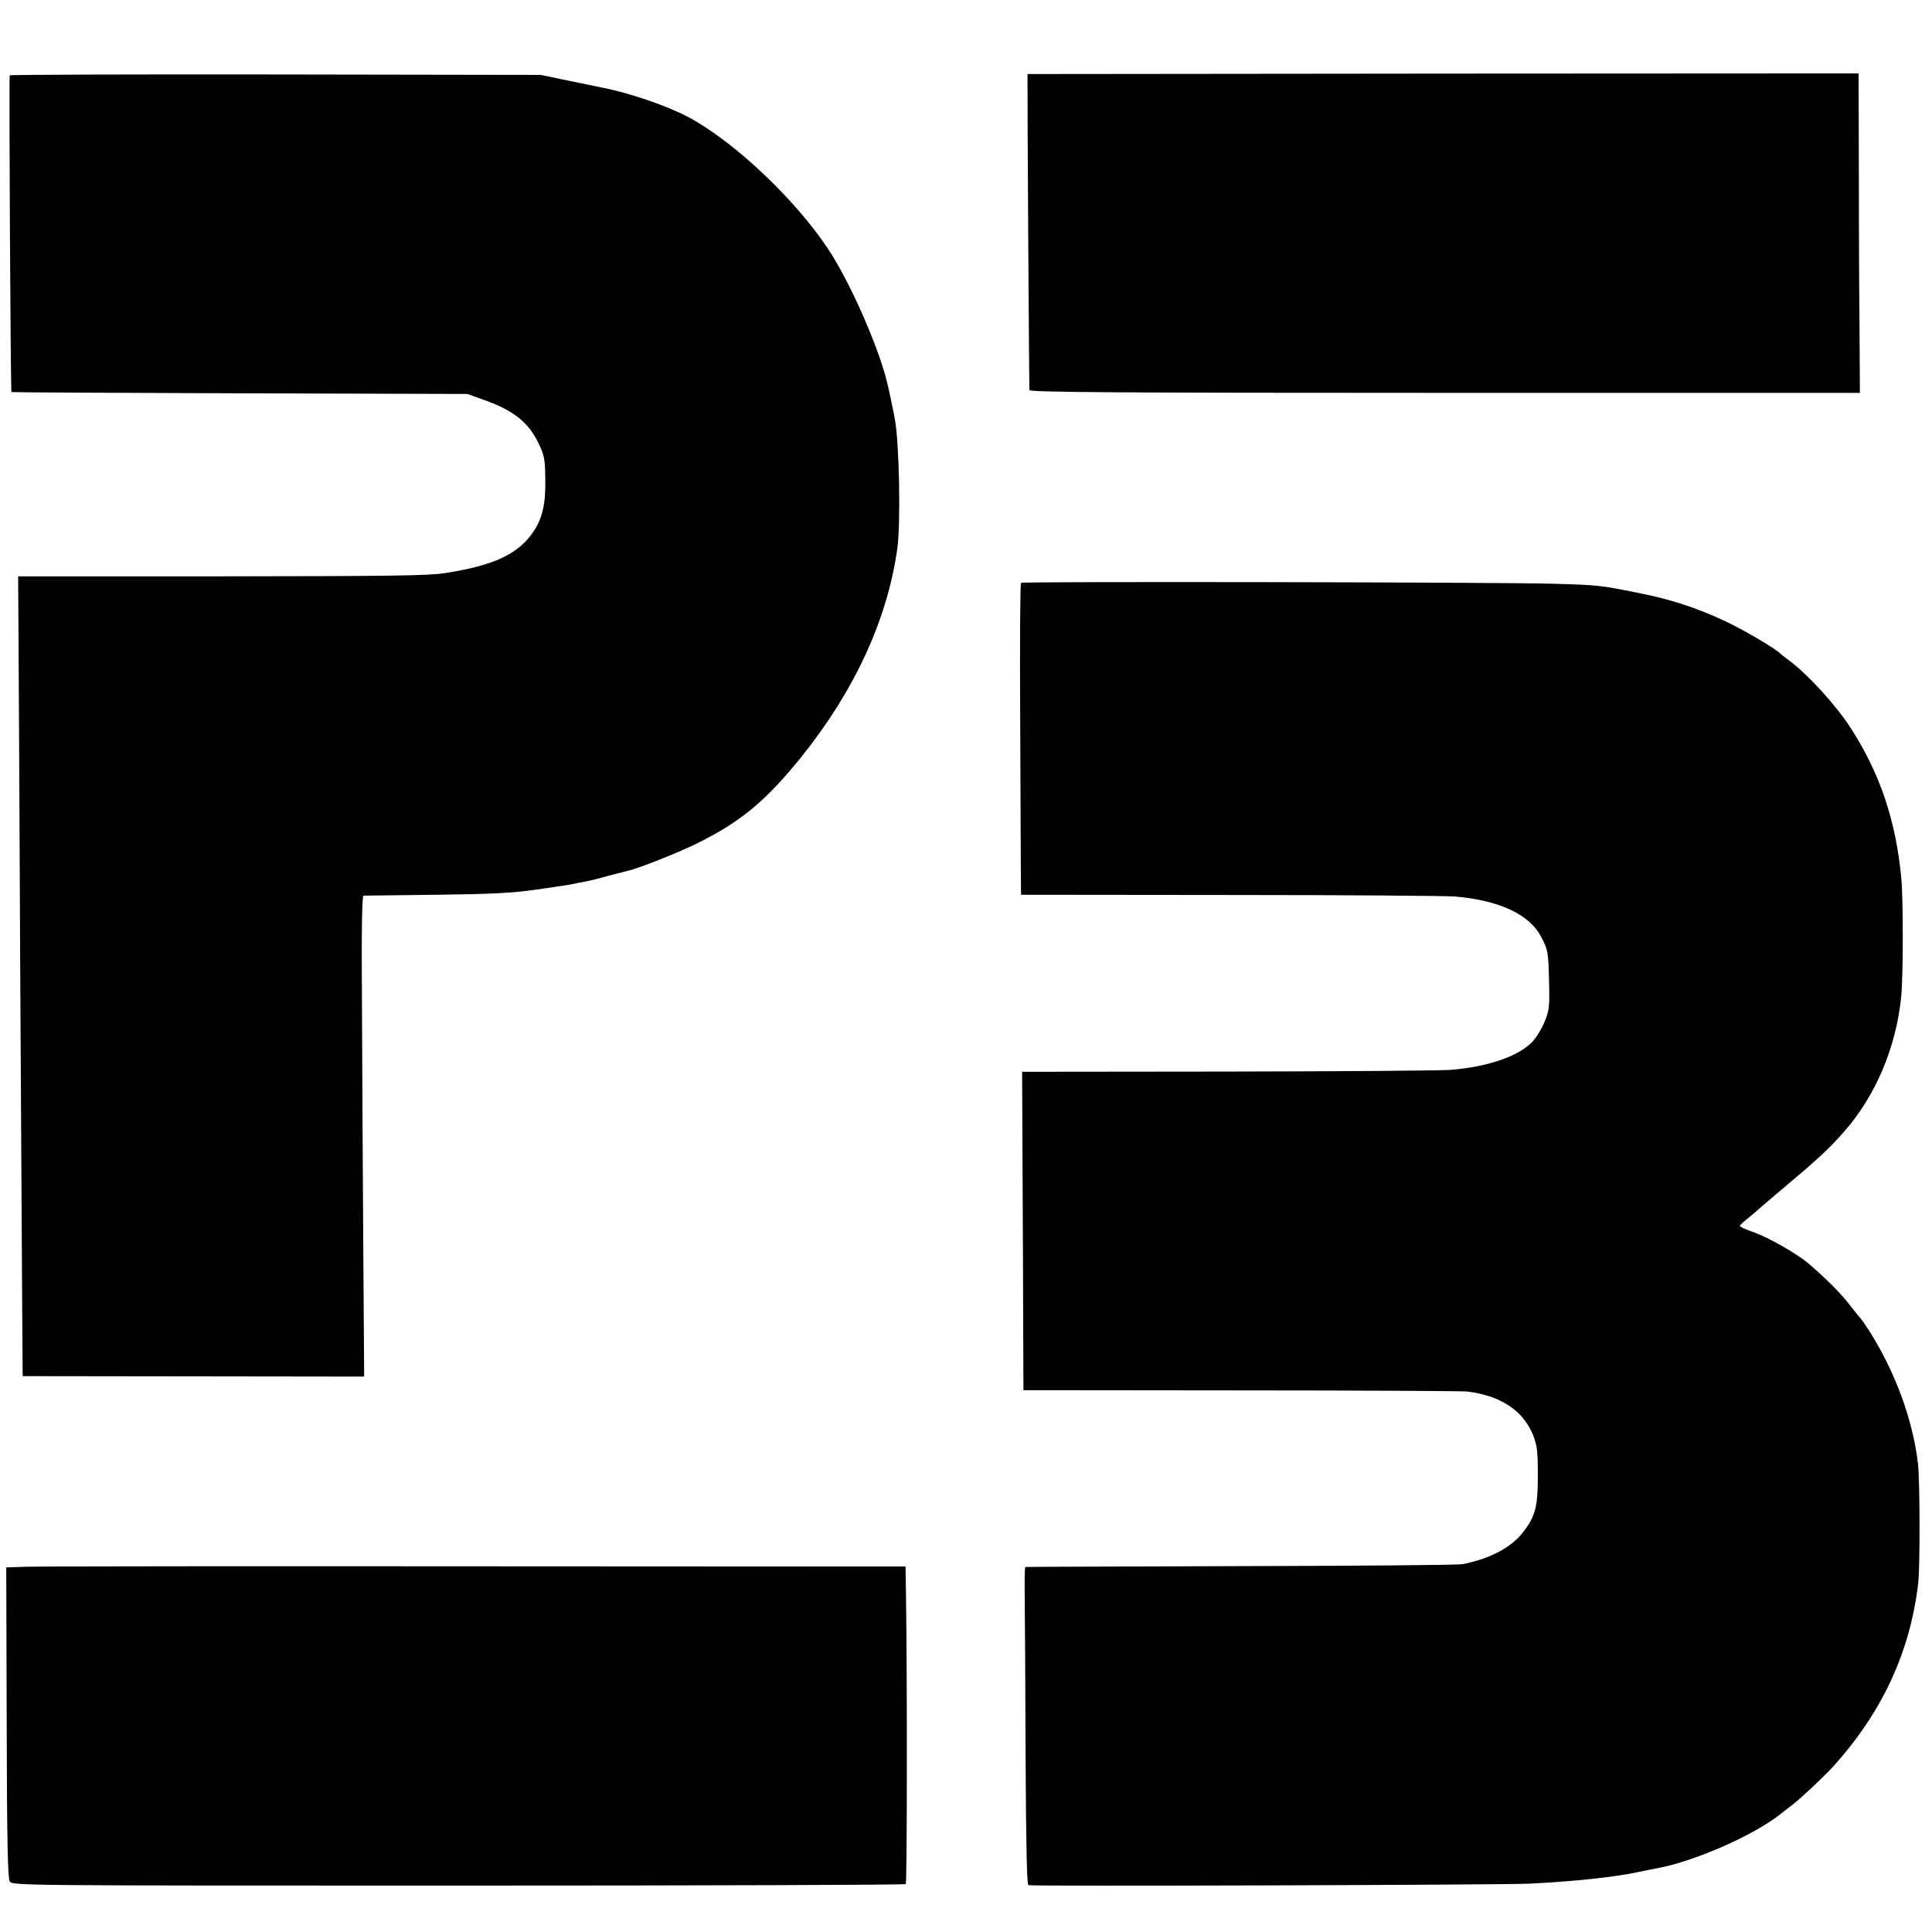
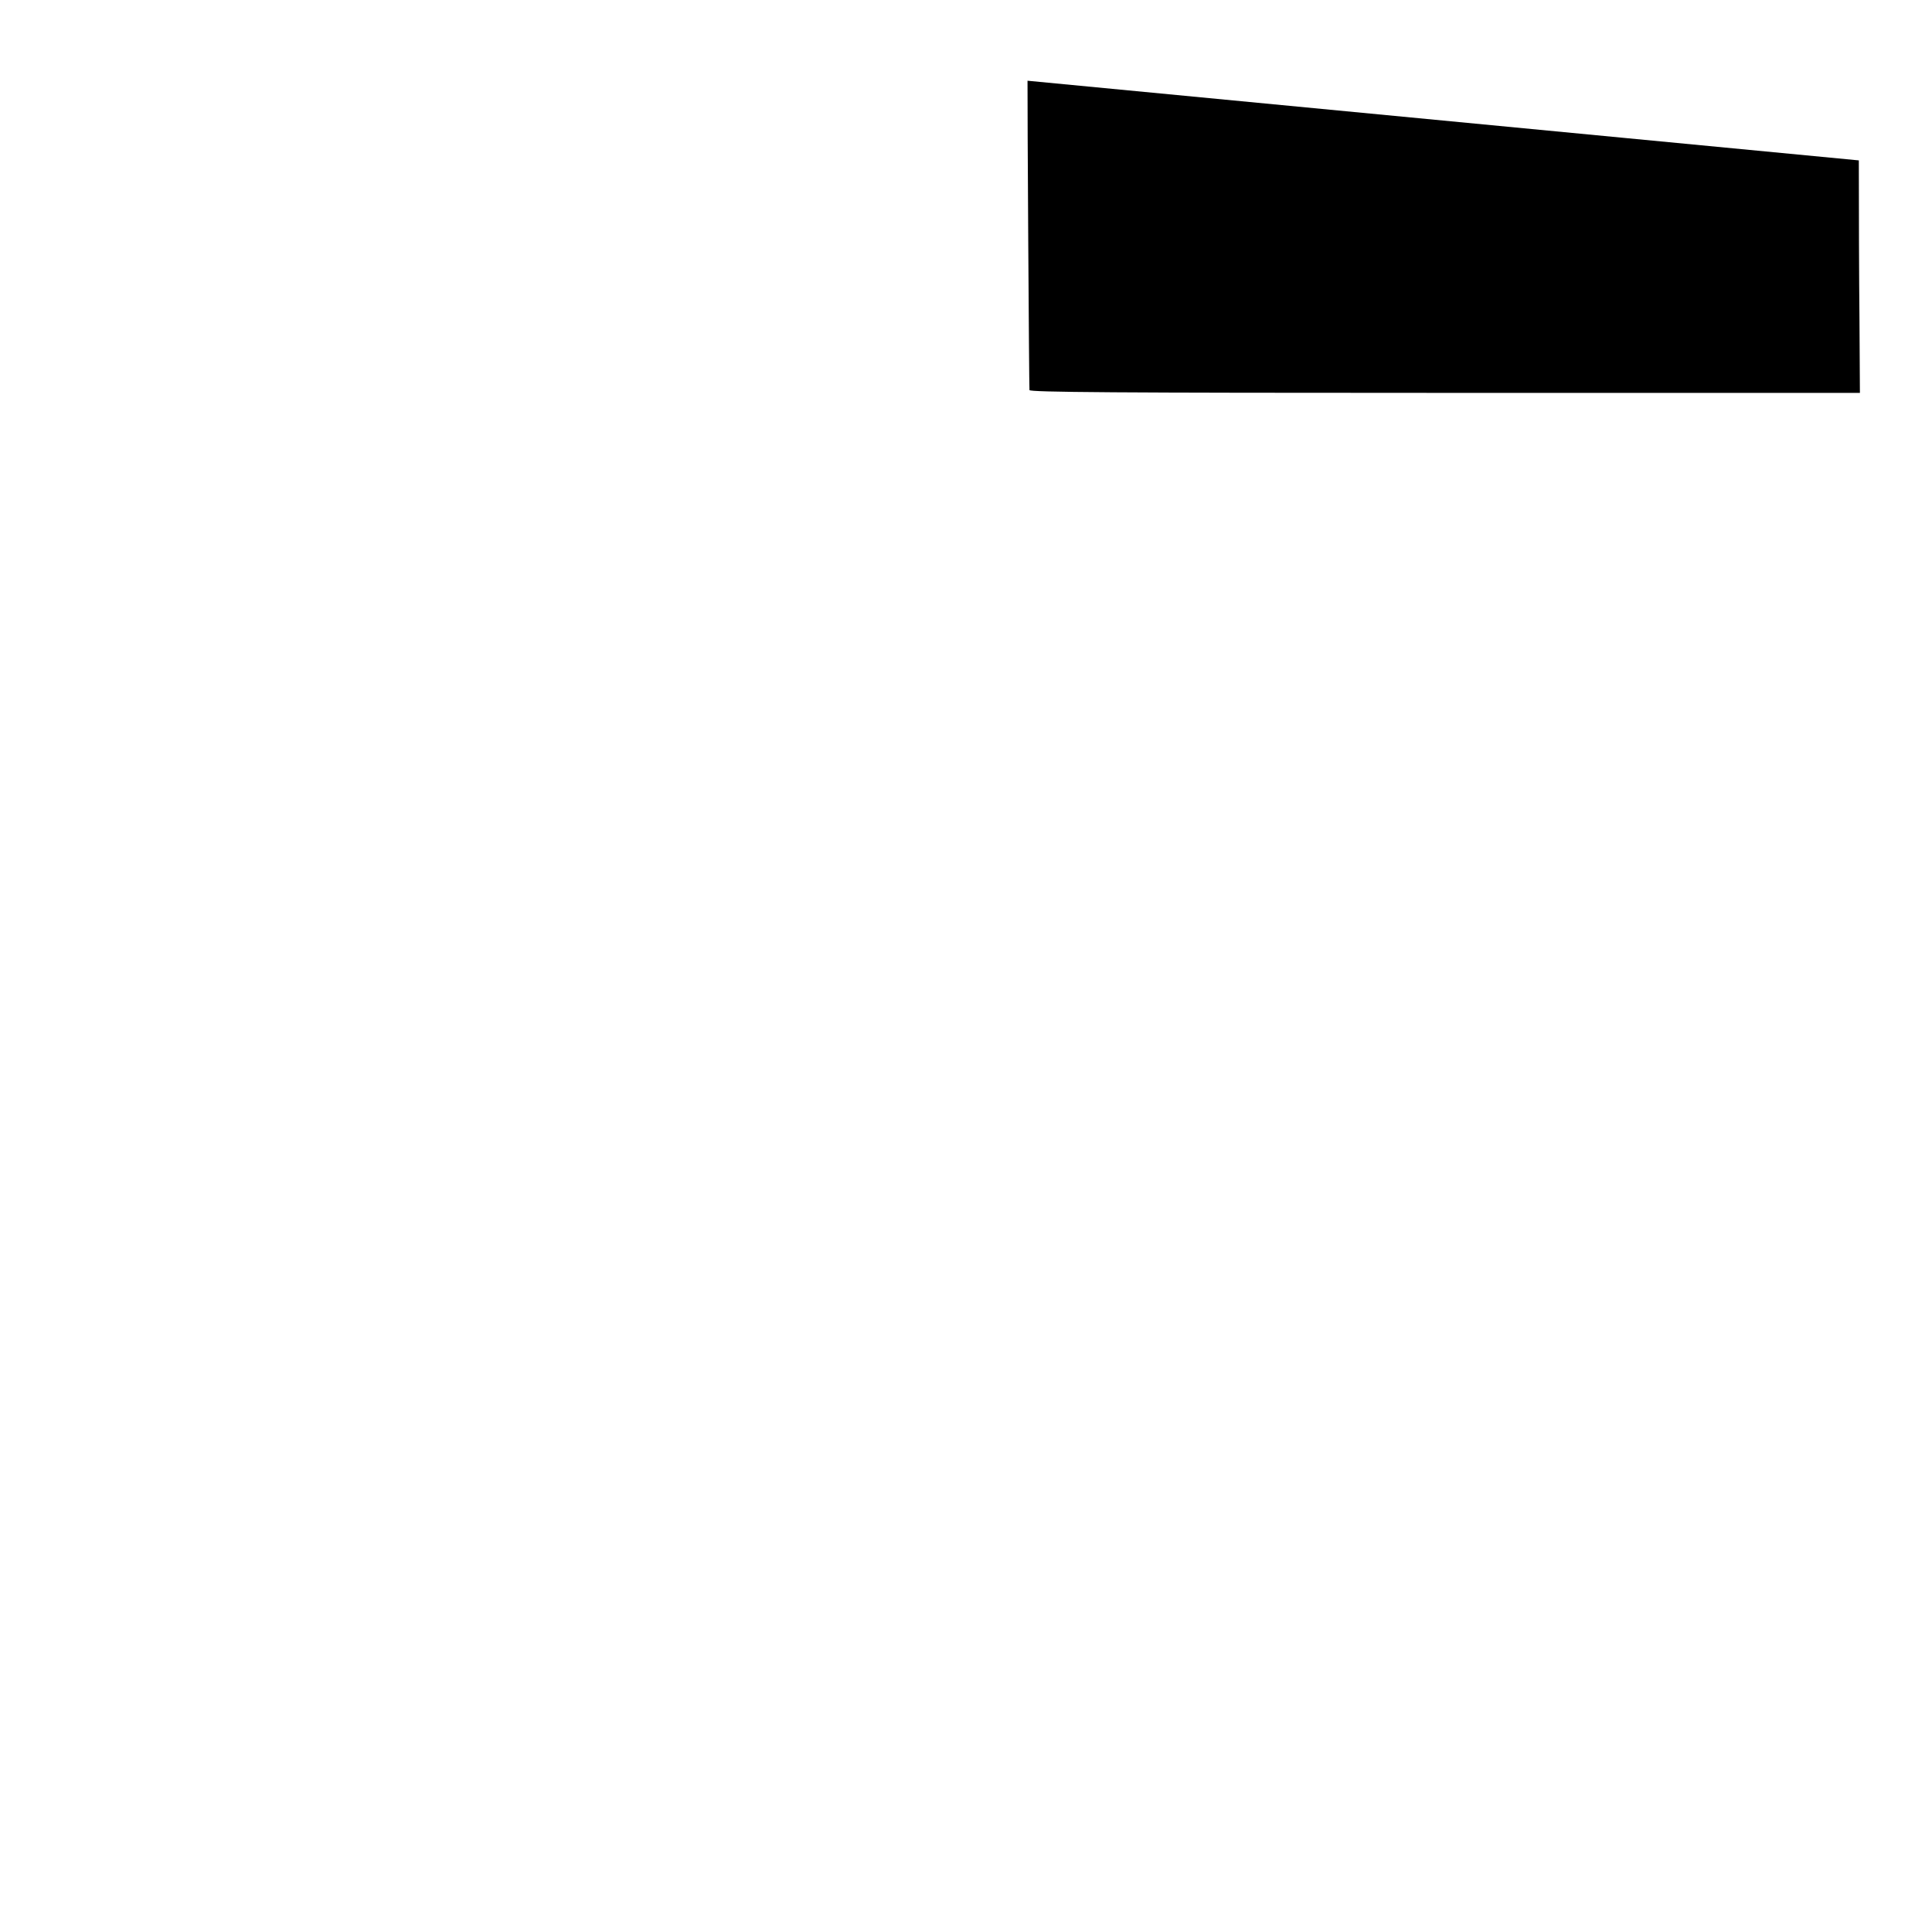
<svg xmlns="http://www.w3.org/2000/svg" version="1.0" width="895pt" height="895pt" viewBox="0 0 895 895" preserveAspectRatio="xMidYMid meet">
  <g transform="translate(0,895) scale(0.1,-0.1)" fill="#000000" stroke="none">
-     <path d="M45 8601 c-4 -7 4 -1463 8 -1467 2 -2 477 -4 1057 -6 l1055 -3 78 -28 c133 -47 203 -102 249 -195 29 -59 33 -75 34 -166 3 -119 -13 -188 -57 -252 -70 -102 -185 -155 -409 -189 -81 -12 -229 -14 -1080 -15 l-896 0 2 -312 c1 -172 5 -880 8 -1573 4 -693 8 -1386 9 -1540 l2 -280 791 -1 791 -1 -4 576 c-2 317 -5 818 -6 1114 -3 377 0 537 7 538 6 0 157 2 336 4 255 3 355 8 465 24 77 11 151 22 165 25 14 3 41 9 60 12 19 3 67 15 105 26 39 10 80 21 93 24 48 10 241 86 333 133 194 97 308 193 471 394 247 308 399 637 445 967 16 115 9 494 -12 600 -5 30 -23 115 -31 150 -36 165 -175 484 -280 640 -154 231 -435 495 -644 607 -100 53 -275 113 -400 137 -14 3 -83 17 -155 32 l-130 27 -1228 2 c-675 1 -1229 -1 -1232 -4z" />
-     <path d="M4760 8576 c-1 -104 7 -1408 9 -1433 1 -10 393 -13 1924 -13 l1923 0 -2 338 c-2 185 -3 518 -3 739 l-1 403 -1925 -1 -1925 -2 0 -31z" />
-     <path d="M4730 6250 c-4 -3 -6 -279 -4 -615 1 -335 3 -659 3 -720 l1 -110 973 -1 c534 0 1001 -4 1037 -7 208 -18 348 -84 401 -190 30 -57 32 -69 35 -207 3 -113 1 -131 -21 -184 -13 -32 -39 -74 -57 -93 -65 -67 -209 -116 -378 -129 -44 -4 -509 -7 -1033 -8 l-952 -1 2 -455 c1 -250 3 -582 3 -737 l1 -283 1007 -1 c554 0 1025 -3 1047 -5 155 -18 261 -88 307 -202 19 -49 22 -75 22 -187 0 -145 -11 -188 -67 -261 -55 -73 -155 -125 -282 -150 -22 -4 -485 -8 -1030 -9 -544 -2 -992 -3 -995 -4 -3 -1 -4 -63 -3 -139 1 -75 3 -406 4 -734 2 -418 6 -598 13 -601 19 -6 2196 1 2321 7 214 11 391 30 500 53 39 8 81 17 95 19 170 32 440 150 565 248 22 17 49 38 59 46 37 28 140 125 181 169 231 252 363 534 401 856 9 74 8 479 -1 555 -24 205 -107 429 -229 620 -16 25 -32 47 -35 50 -3 3 -25 30 -49 61 -39 52 -107 121 -192 194 -55 47 -183 120 -254 146 -36 12 -66 26 -66 30 0 3 15 18 33 32 17 14 41 33 52 44 11 10 63 54 115 98 162 136 212 182 284 264 144 164 239 387 263 621 10 93 10 449 1 550 -25 267 -98 485 -233 695 -67 105 -197 248 -285 314 -19 14 -37 28 -40 31 -19 22 -172 112 -255 151 -131 62 -258 104 -409 133 -173 35 -181 36 -396 42 -246 7 -2449 11 -2460 4z" />
-     <path d="M122 1692 l-93 -3 2 -717 c1 -543 5 -722 14 -737 12 -20 22 -20 2078 -20 1136 0 2069 3 2073 7 6 7 7 939 1 1337 l-2 134 -1990 1 c-1094 1 -2032 0 -2083 -2z" />
+     <path d="M4760 8576 c-1 -104 7 -1408 9 -1433 1 -10 393 -13 1924 -13 l1923 0 -2 338 c-2 185 -3 518 -3 739 z" />
  </g>
</svg>